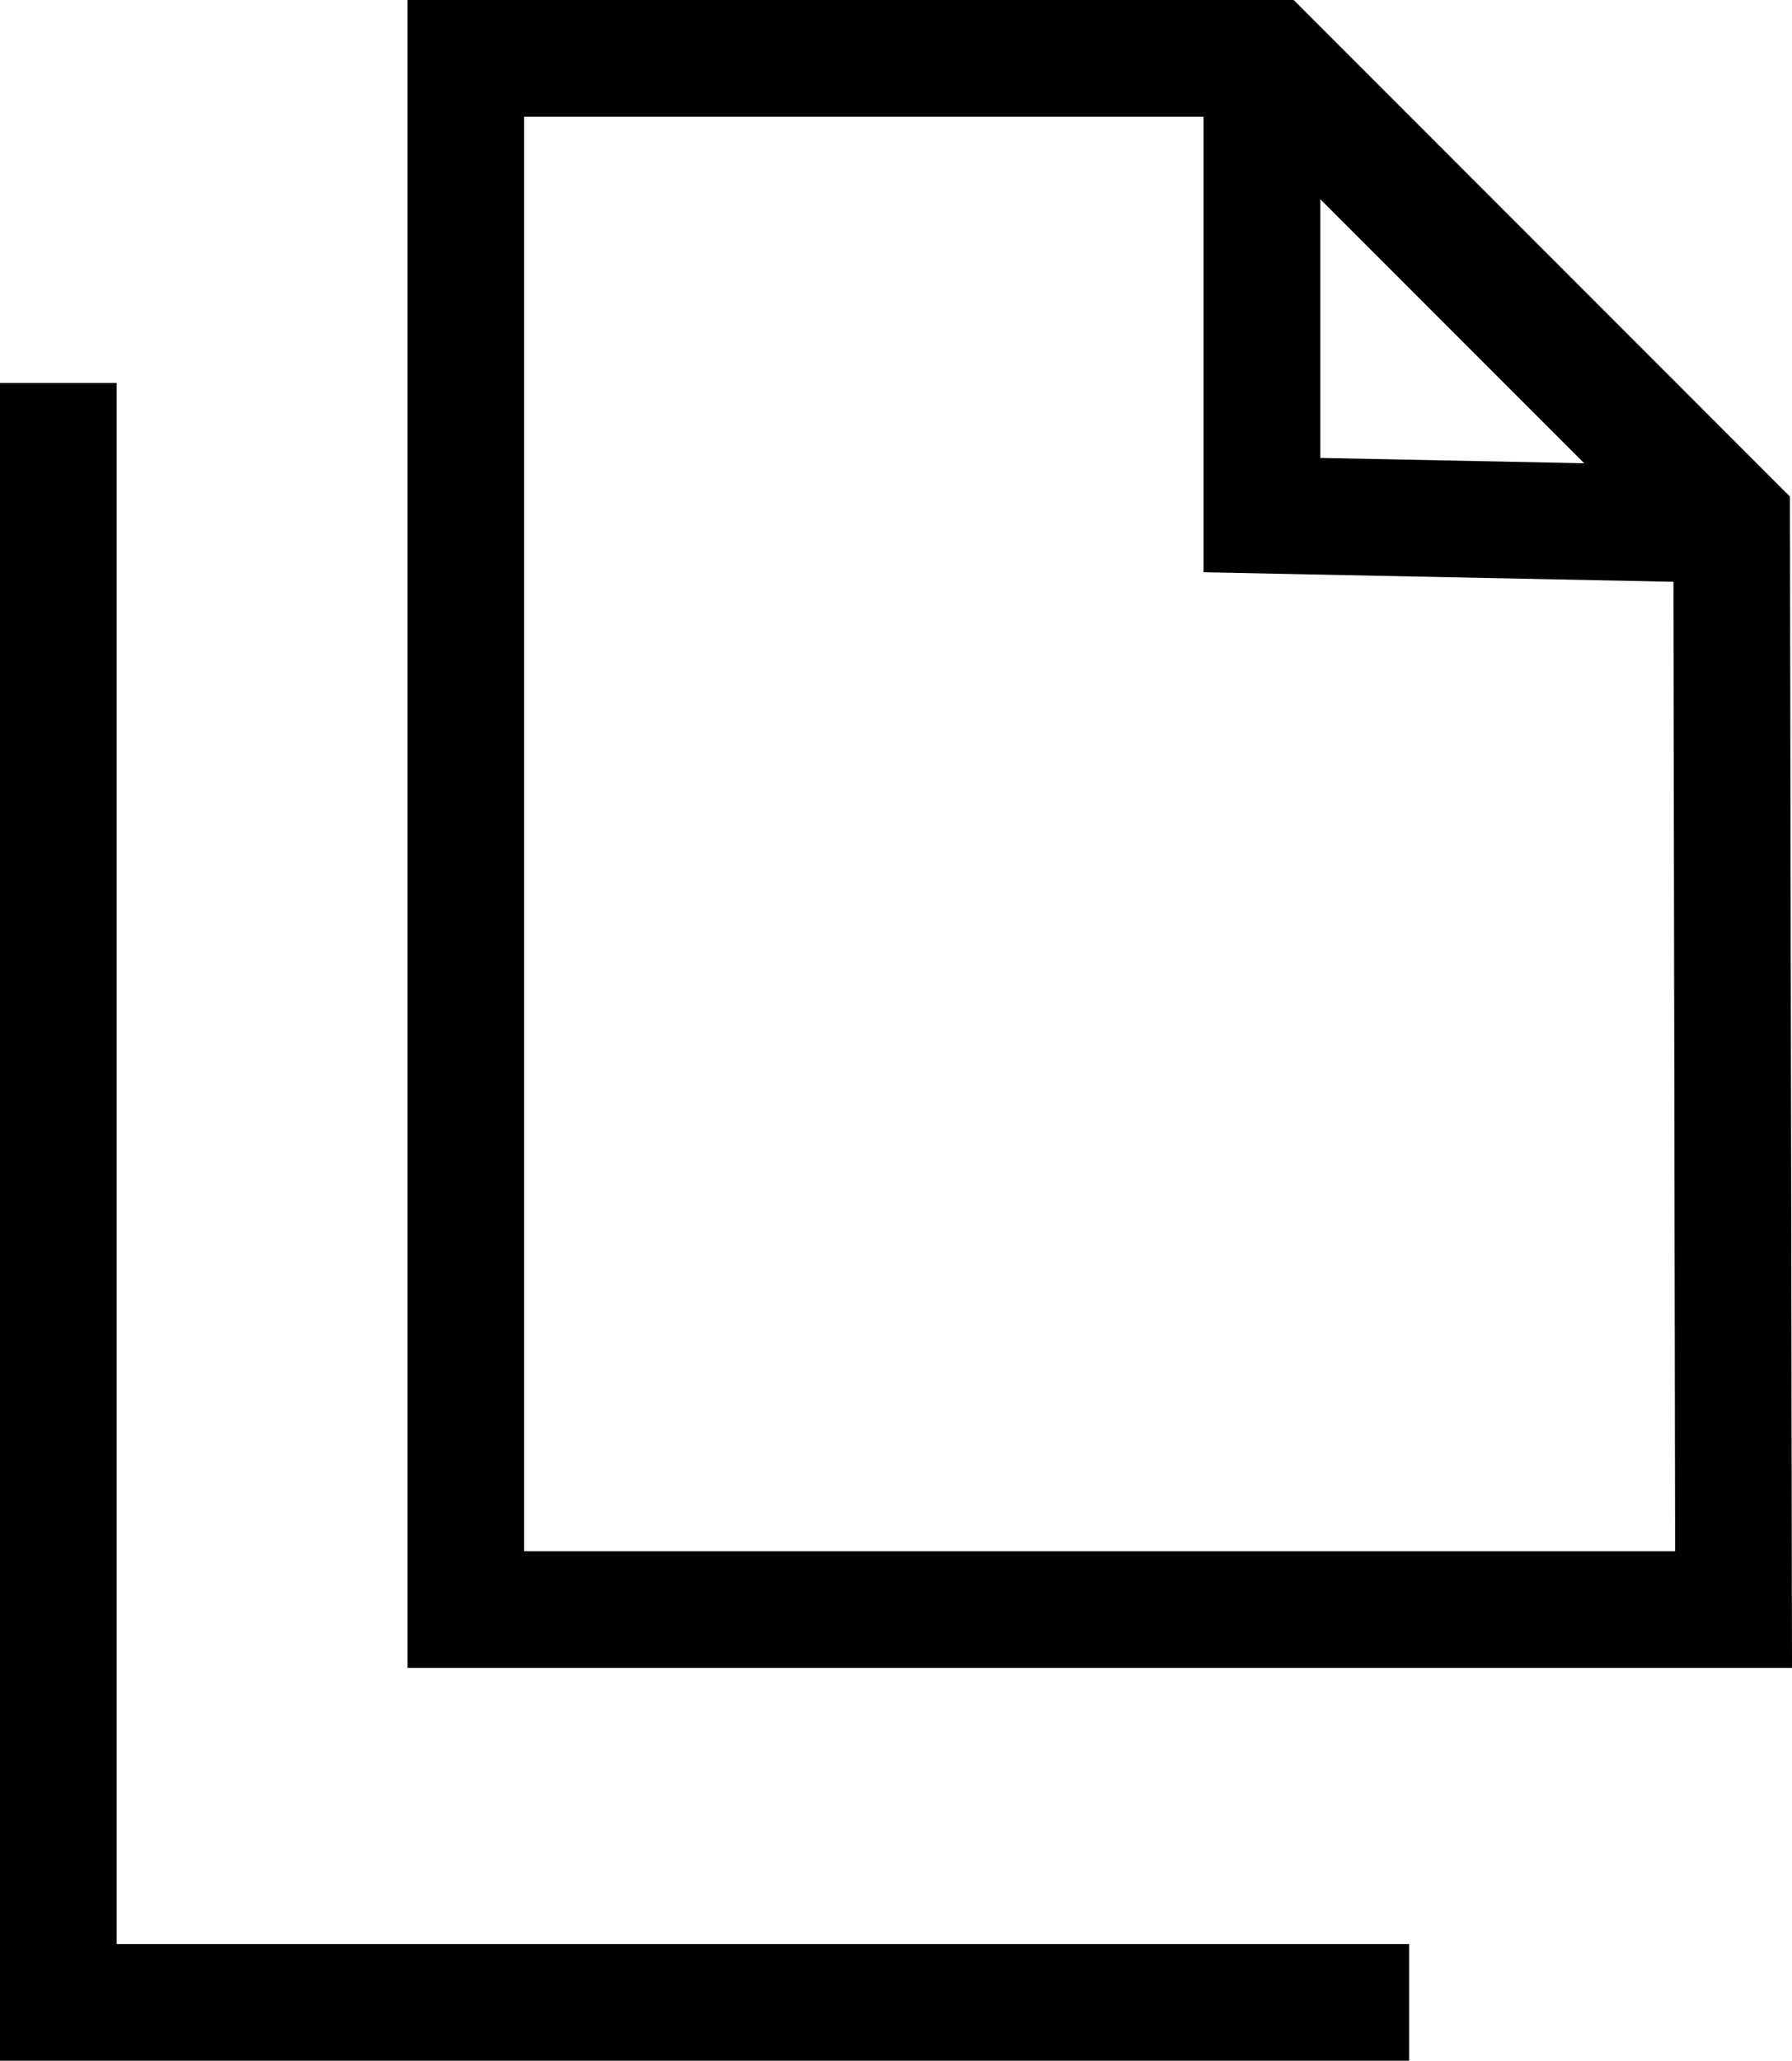
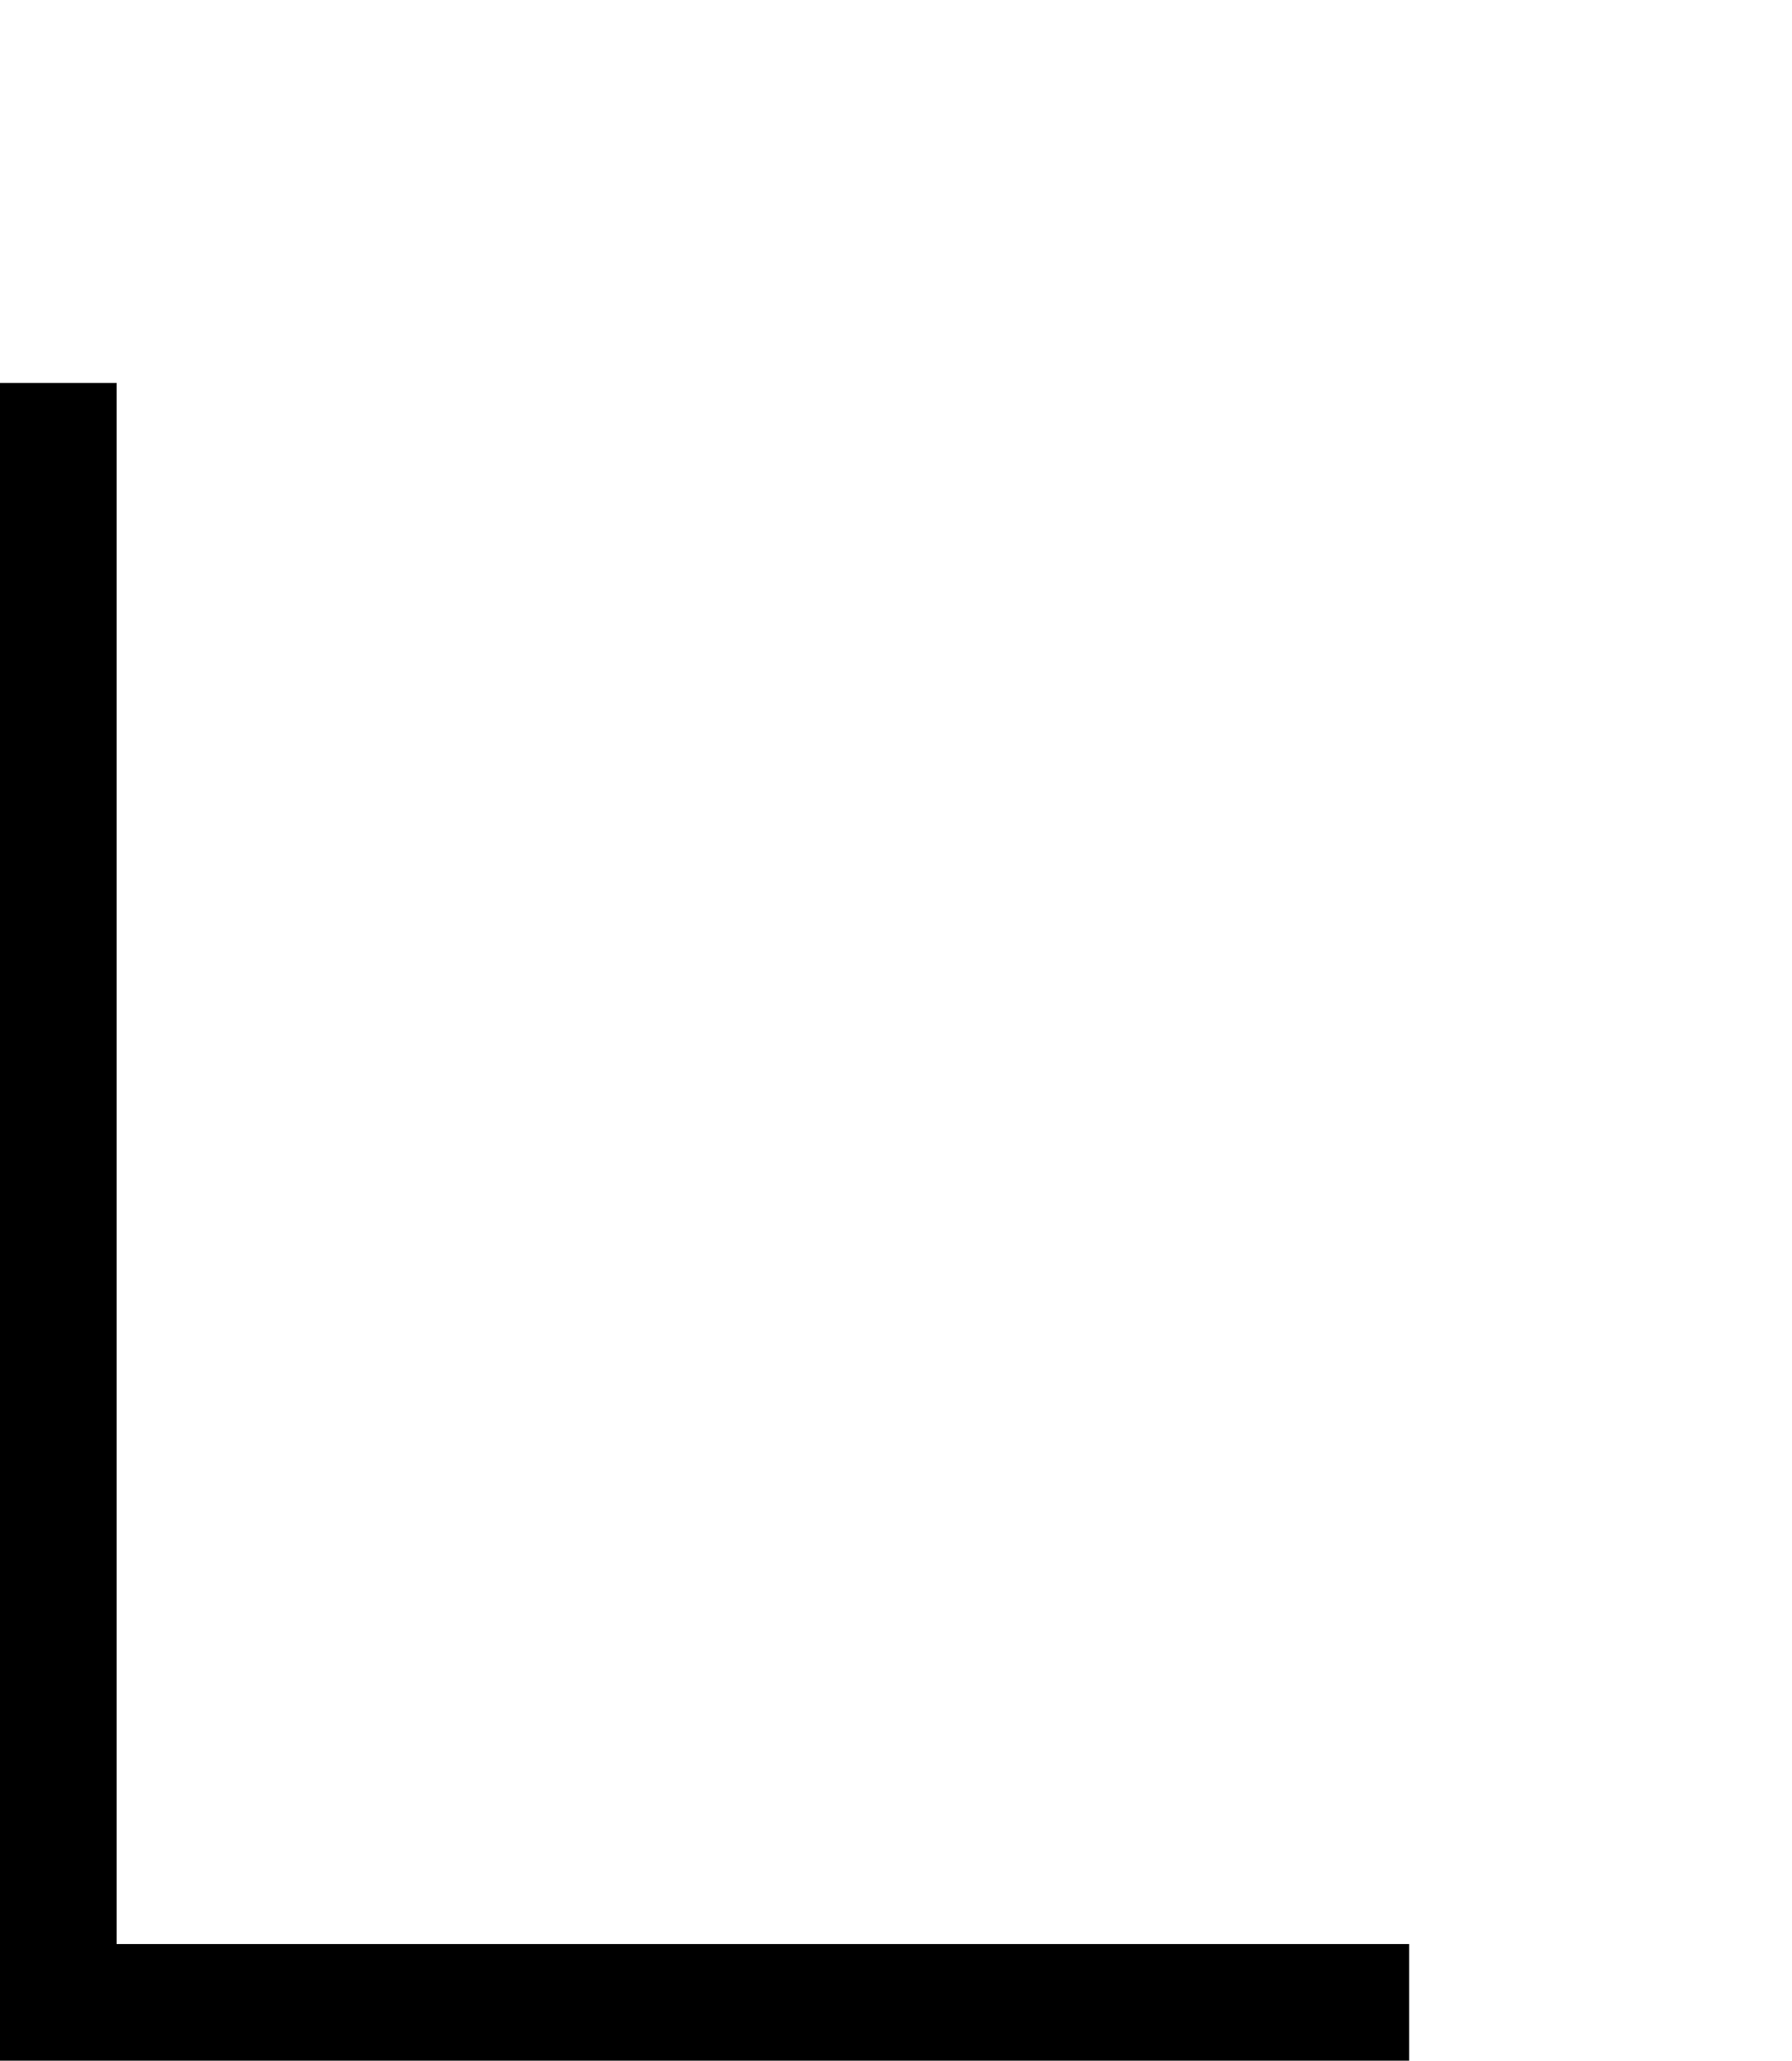
<svg xmlns="http://www.w3.org/2000/svg" width="98.335" height="113.03" viewBox="0 0 98.335 113.03">
  <g id="Group_2204" data-name="Group 2204" transform="translate(-145 -50)">
    <path id="Path_186" data-name="Path 186" d="M0,26.34v92.023H77.323v-6.4H6.4V26.34Z" transform="translate(145 44.666)" />
-     <path id="Path_187" data-name="Path 187" d="M78.127,25.117V10.926L92.61,25.409ZM34.44,6.4H71.724V31.389l25.783.522L97.6,85.084H34.44ZM28.039,0V91.484h75.974L103.9,27.235,76.666,0Z" transform="translate(139.322 50)" />
  </g>
</svg>